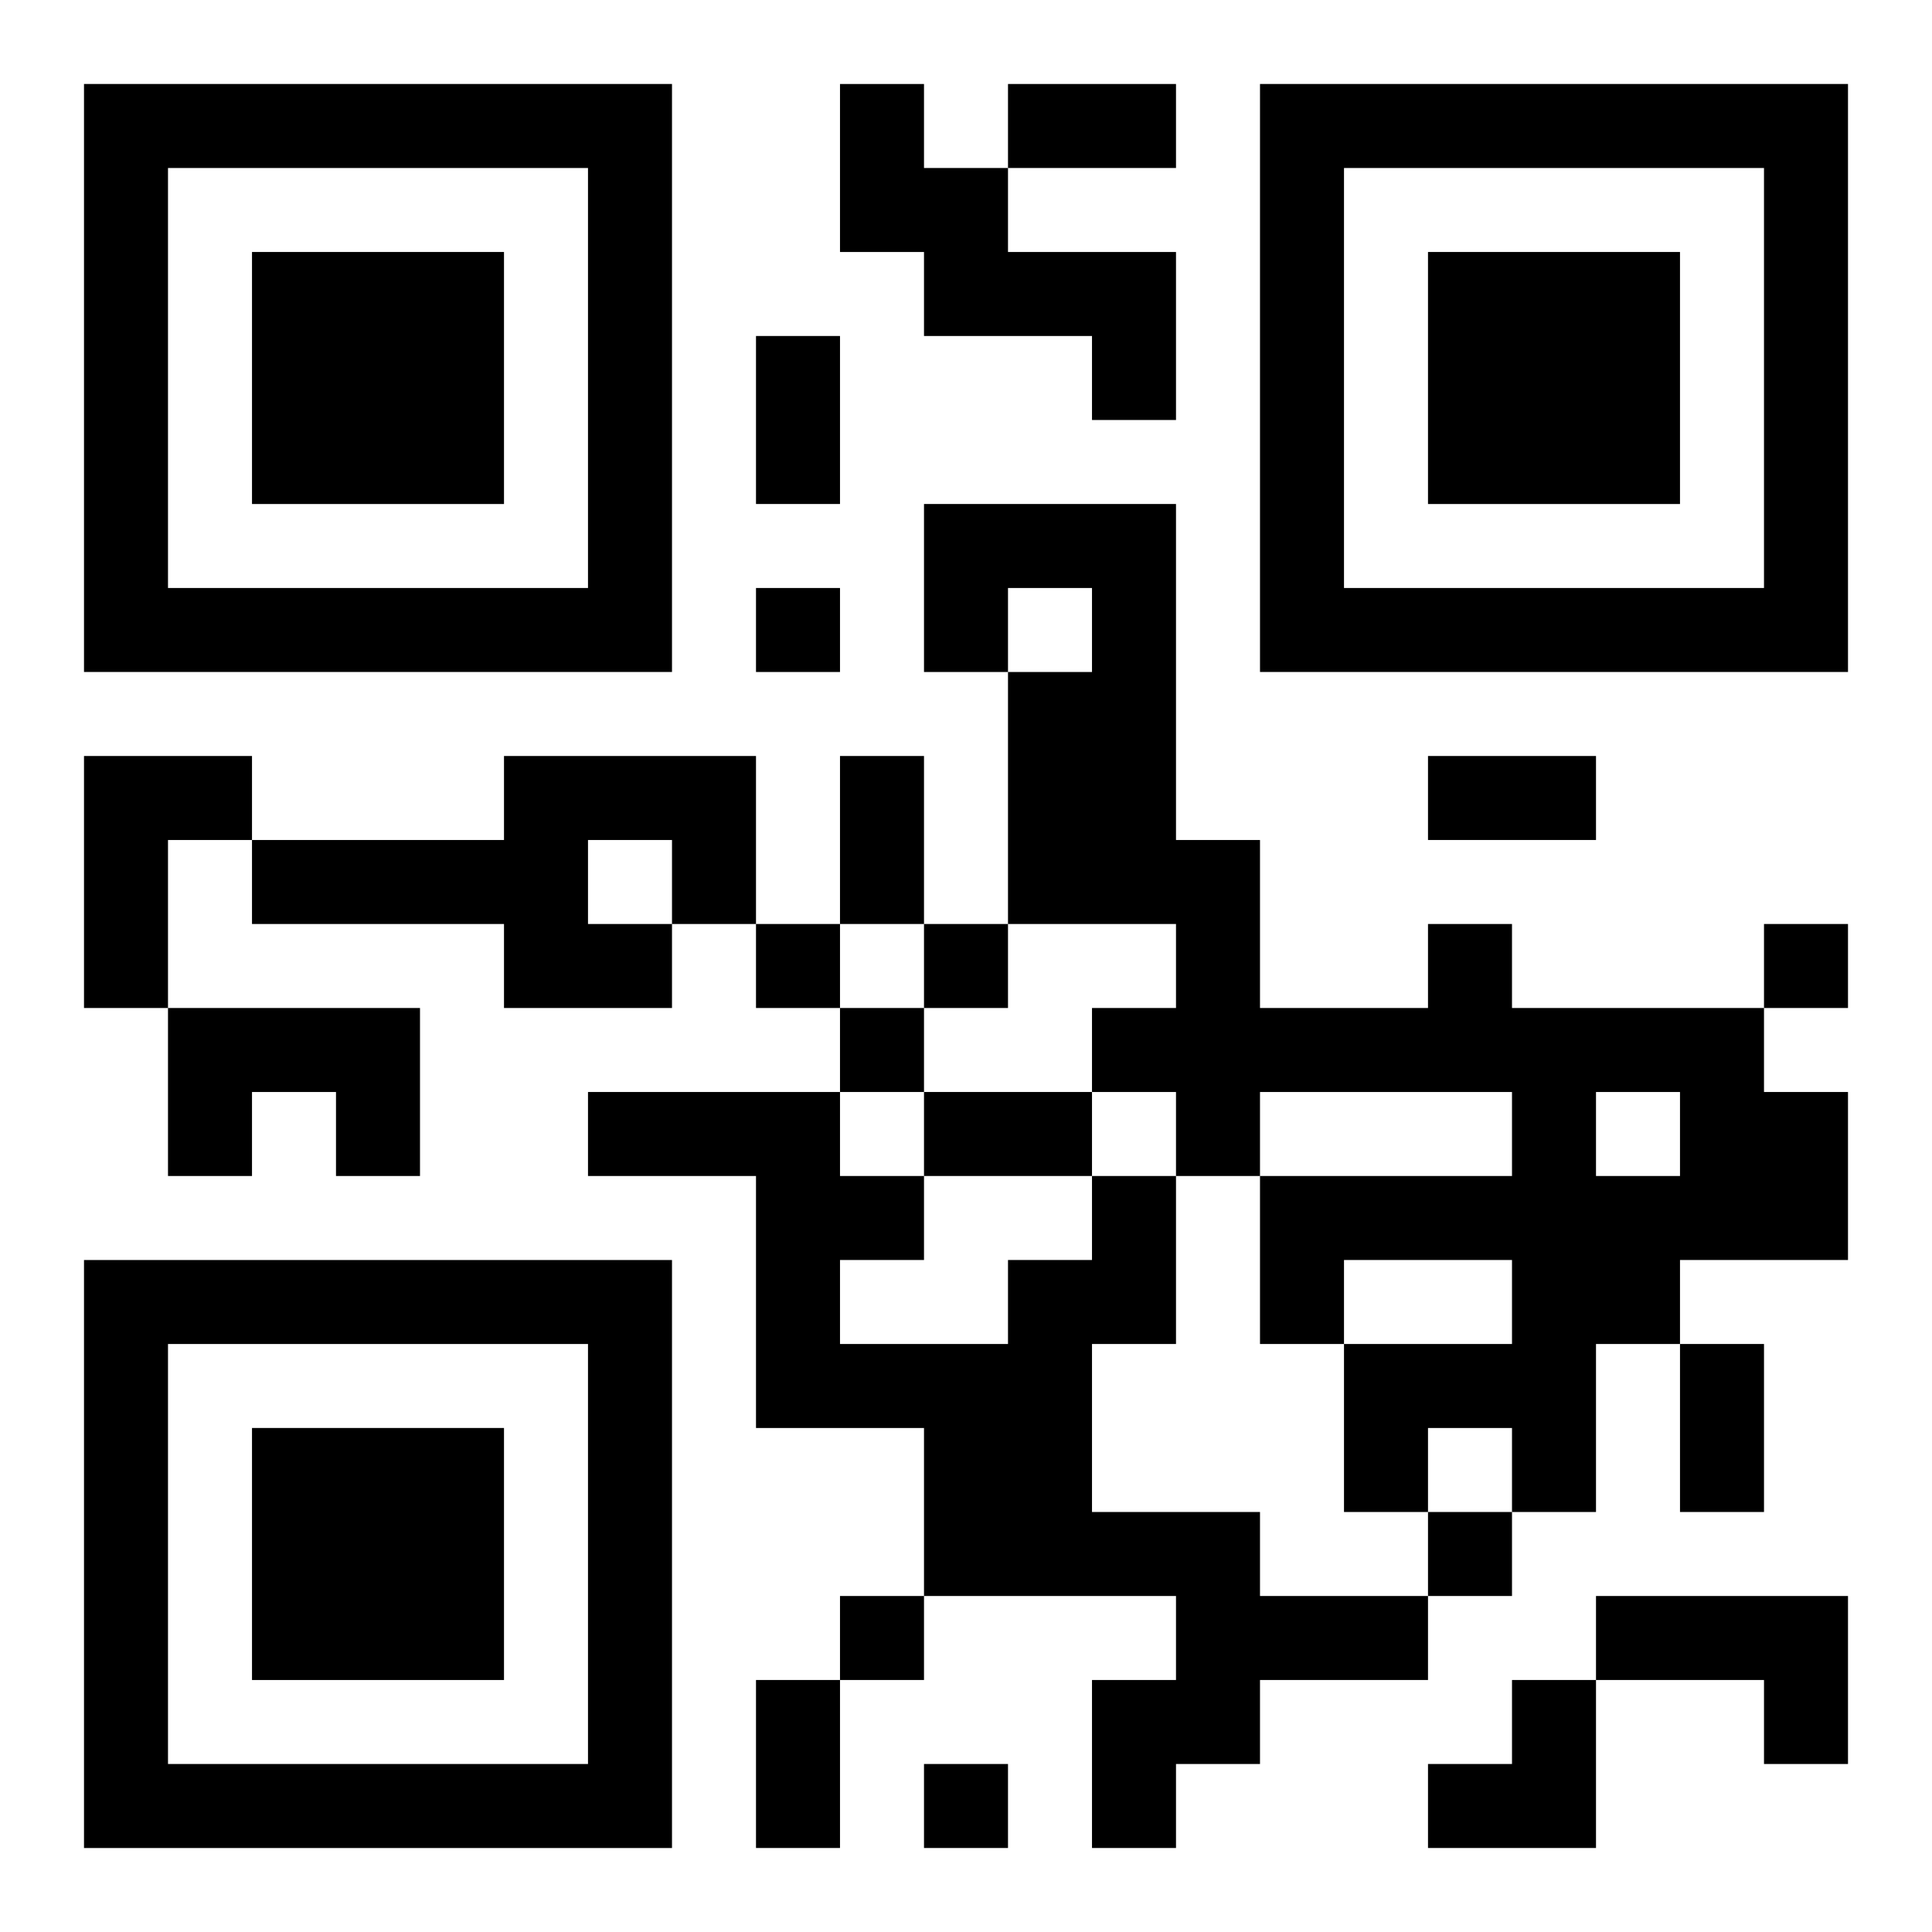
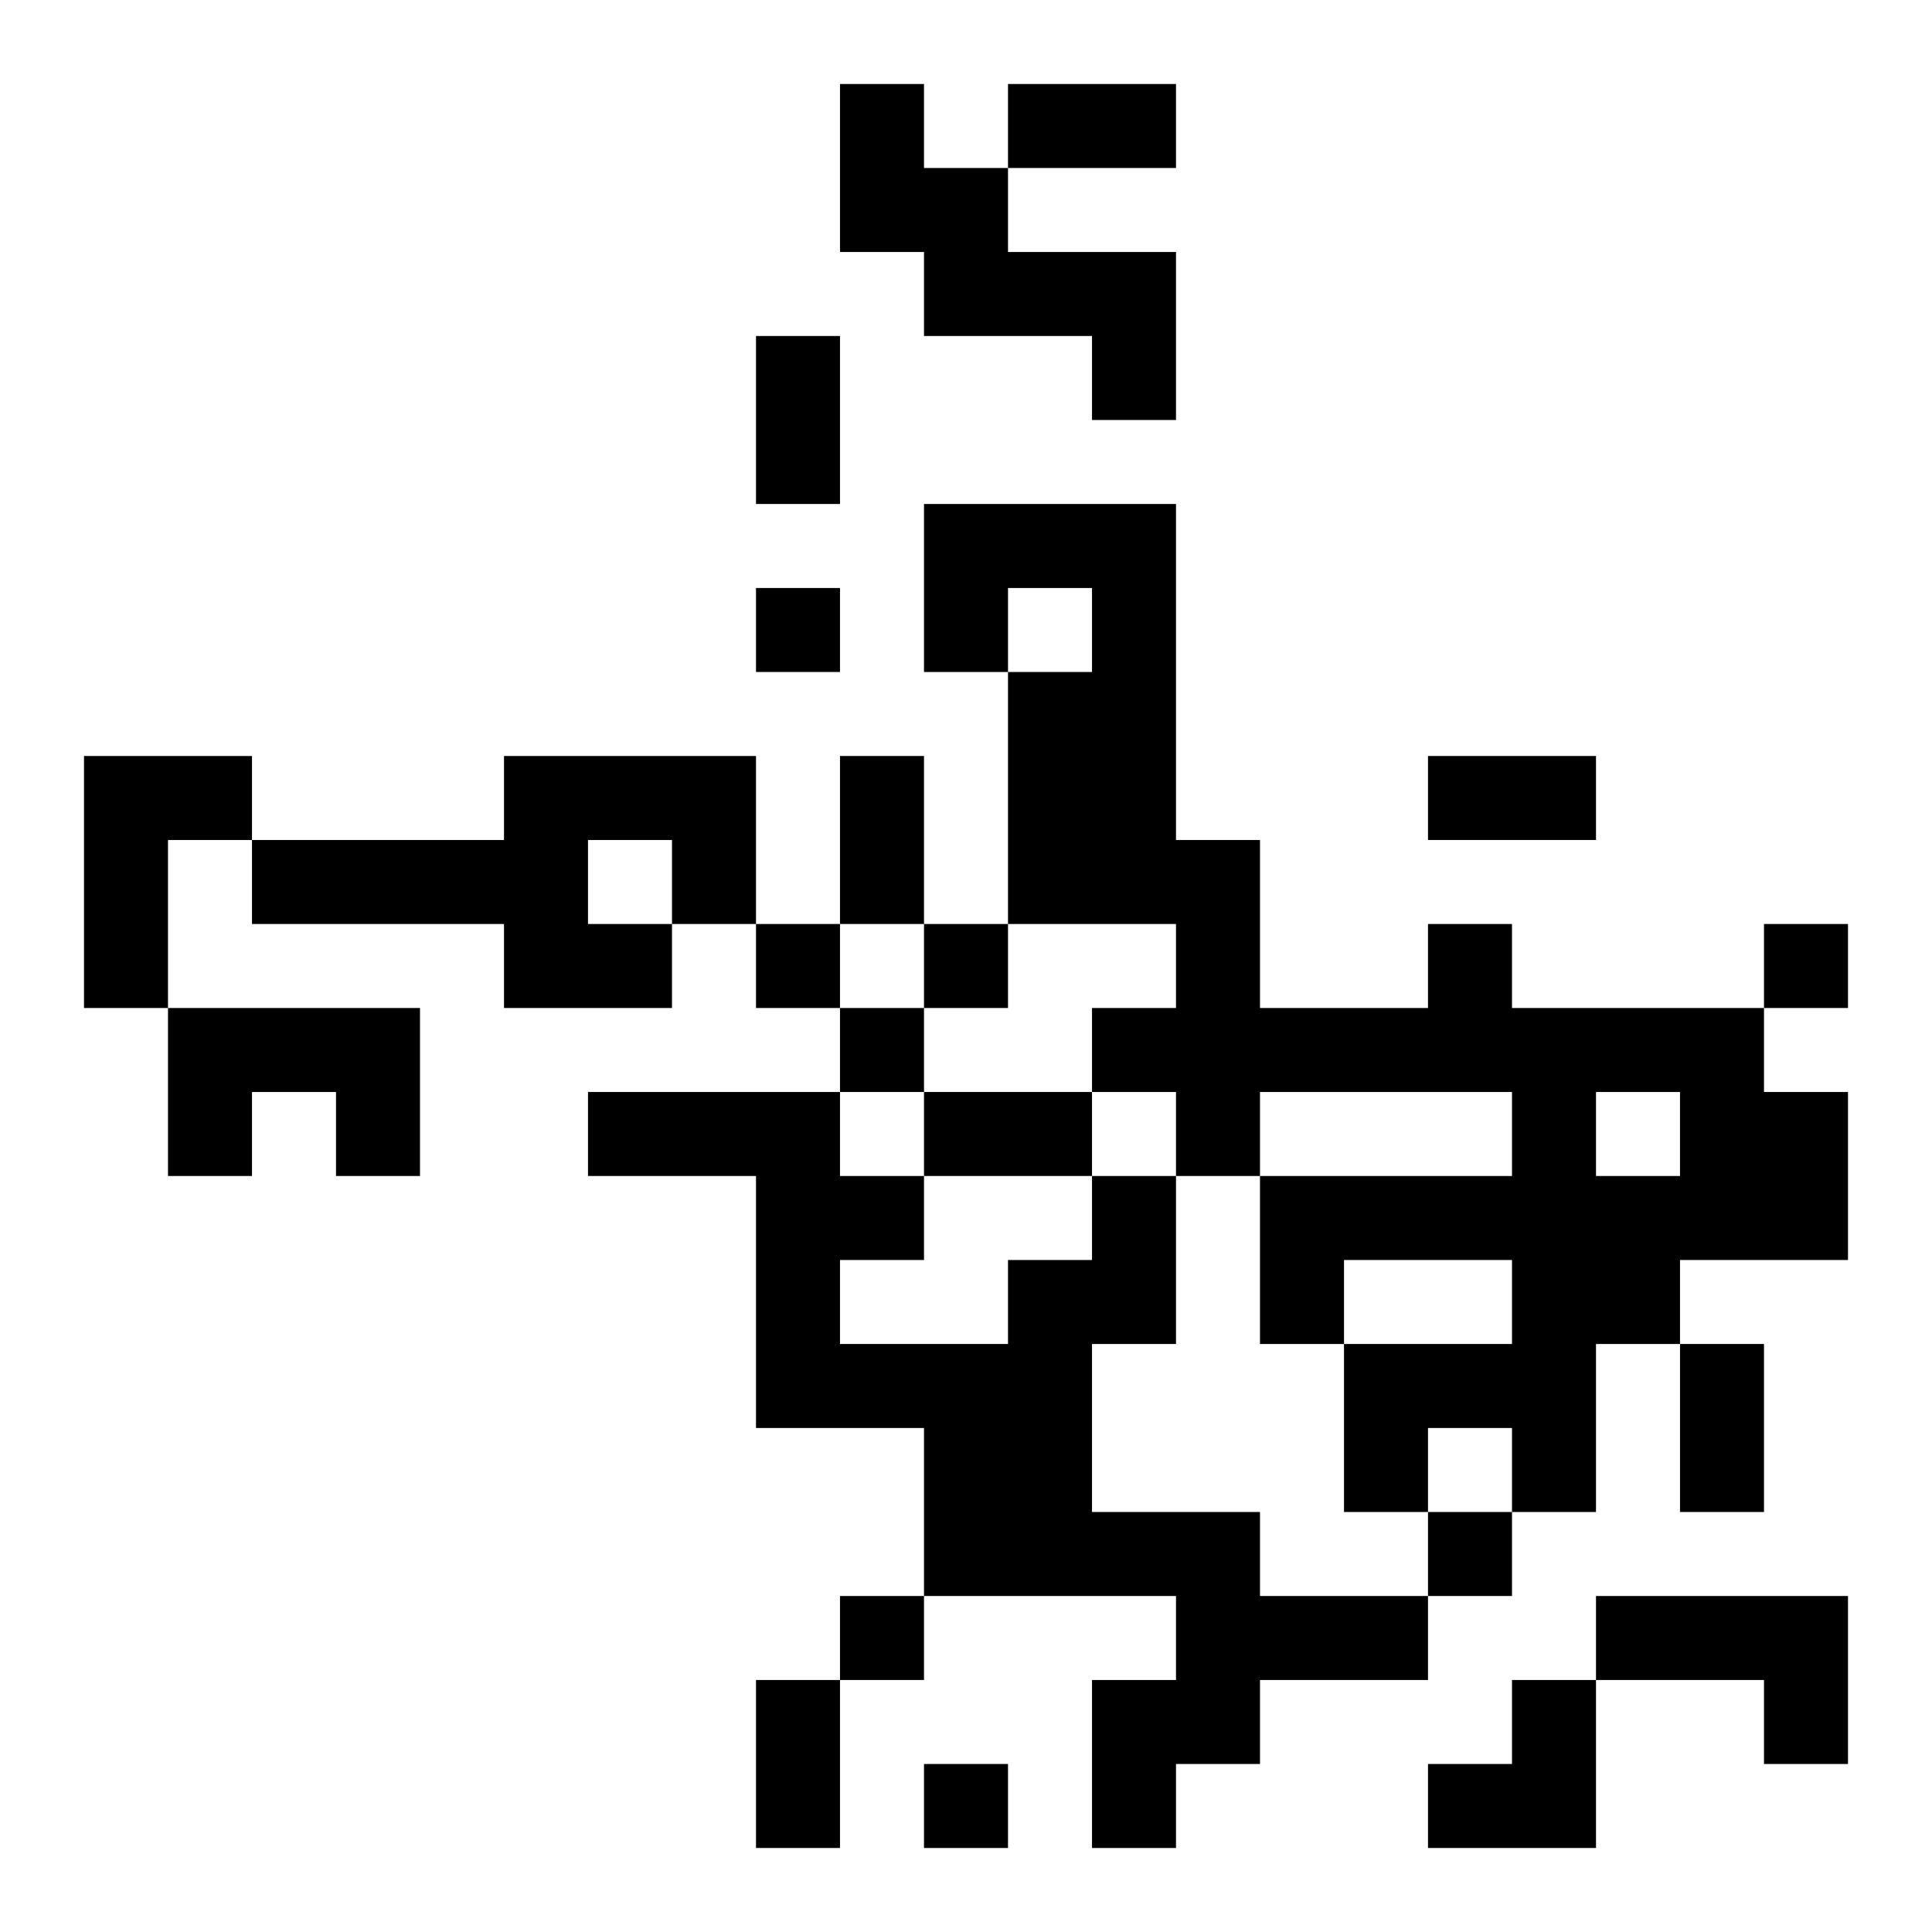
<svg xmlns="http://www.w3.org/2000/svg" xmlns:xlink="http://www.w3.org/1999/xlink" width="250" height="250" baseProfile="full" version="1.1" viewBox="-1 -1 23 23">
  <symbol id="a">
-     <path d="m0 7v7h7v-7h-7zm1 1h5v5h-5v-5zm1 1v3h3v-3h-3z" />
-   </symbol>
+     </symbol>
  <use y="-7" xlink:href="#a" />
  <use y="7" xlink:href="#a" />
  <use x="14" y="-7" xlink:href="#a" />
  <path d="m9 0h1v1h1v1h2v2h-1v-1h-2v-1h-1v-2m-9 8h2v1h-1v2h-1v-3m5 0h3v2h-1v1h-2v-1h-3v-1h3v-1m1 1v1h1v-1h-1m10 1h1v1h3v1h1v2h-2v1h-1v2h-1v-1h-1v1h-1v-2h2v-1h-2v1h-1v-2h3v-1h-3v1h-1v-1h-1v-1h1v-1h-2v-3h1v-1h-1v1h-1v-2h3v4h1v2h2v-1m2 2v1h1v-1h-1m-17-1h3v2h-1v-1h-1v1h-1v-2m11 2h1v2h-1v2h2v1h2v1h-2v1h-1v1h-1v-2h1v-1h-3v-2h-2v-3h-2v-1h3v1h1v1h-1v1h2v-1h1v-1m6 5h3v2h-1v-1h-2v-1m-10-12v1h1v-1h-1m0 4v1h1v-1h-1m2 0v1h1v-1h-1m10 0v1h1v-1h-1m-11 1v1h1v-1h-1m7 6v1h1v-1h-1m-7 1v1h1v-1h-1m1 2v1h1v-1h-1m1-20h2v1h-2v-1m-3 3h1v2h-1v-2m1 5h1v2h-1v-2m7 0h2v1h-2v-1m-6 4h2v1h-2v-1m9 3h1v2h-1v-2m-11 4h1v2h-1v-2m8 0m1 0h1v2h-2v-1h1z" />
</svg>